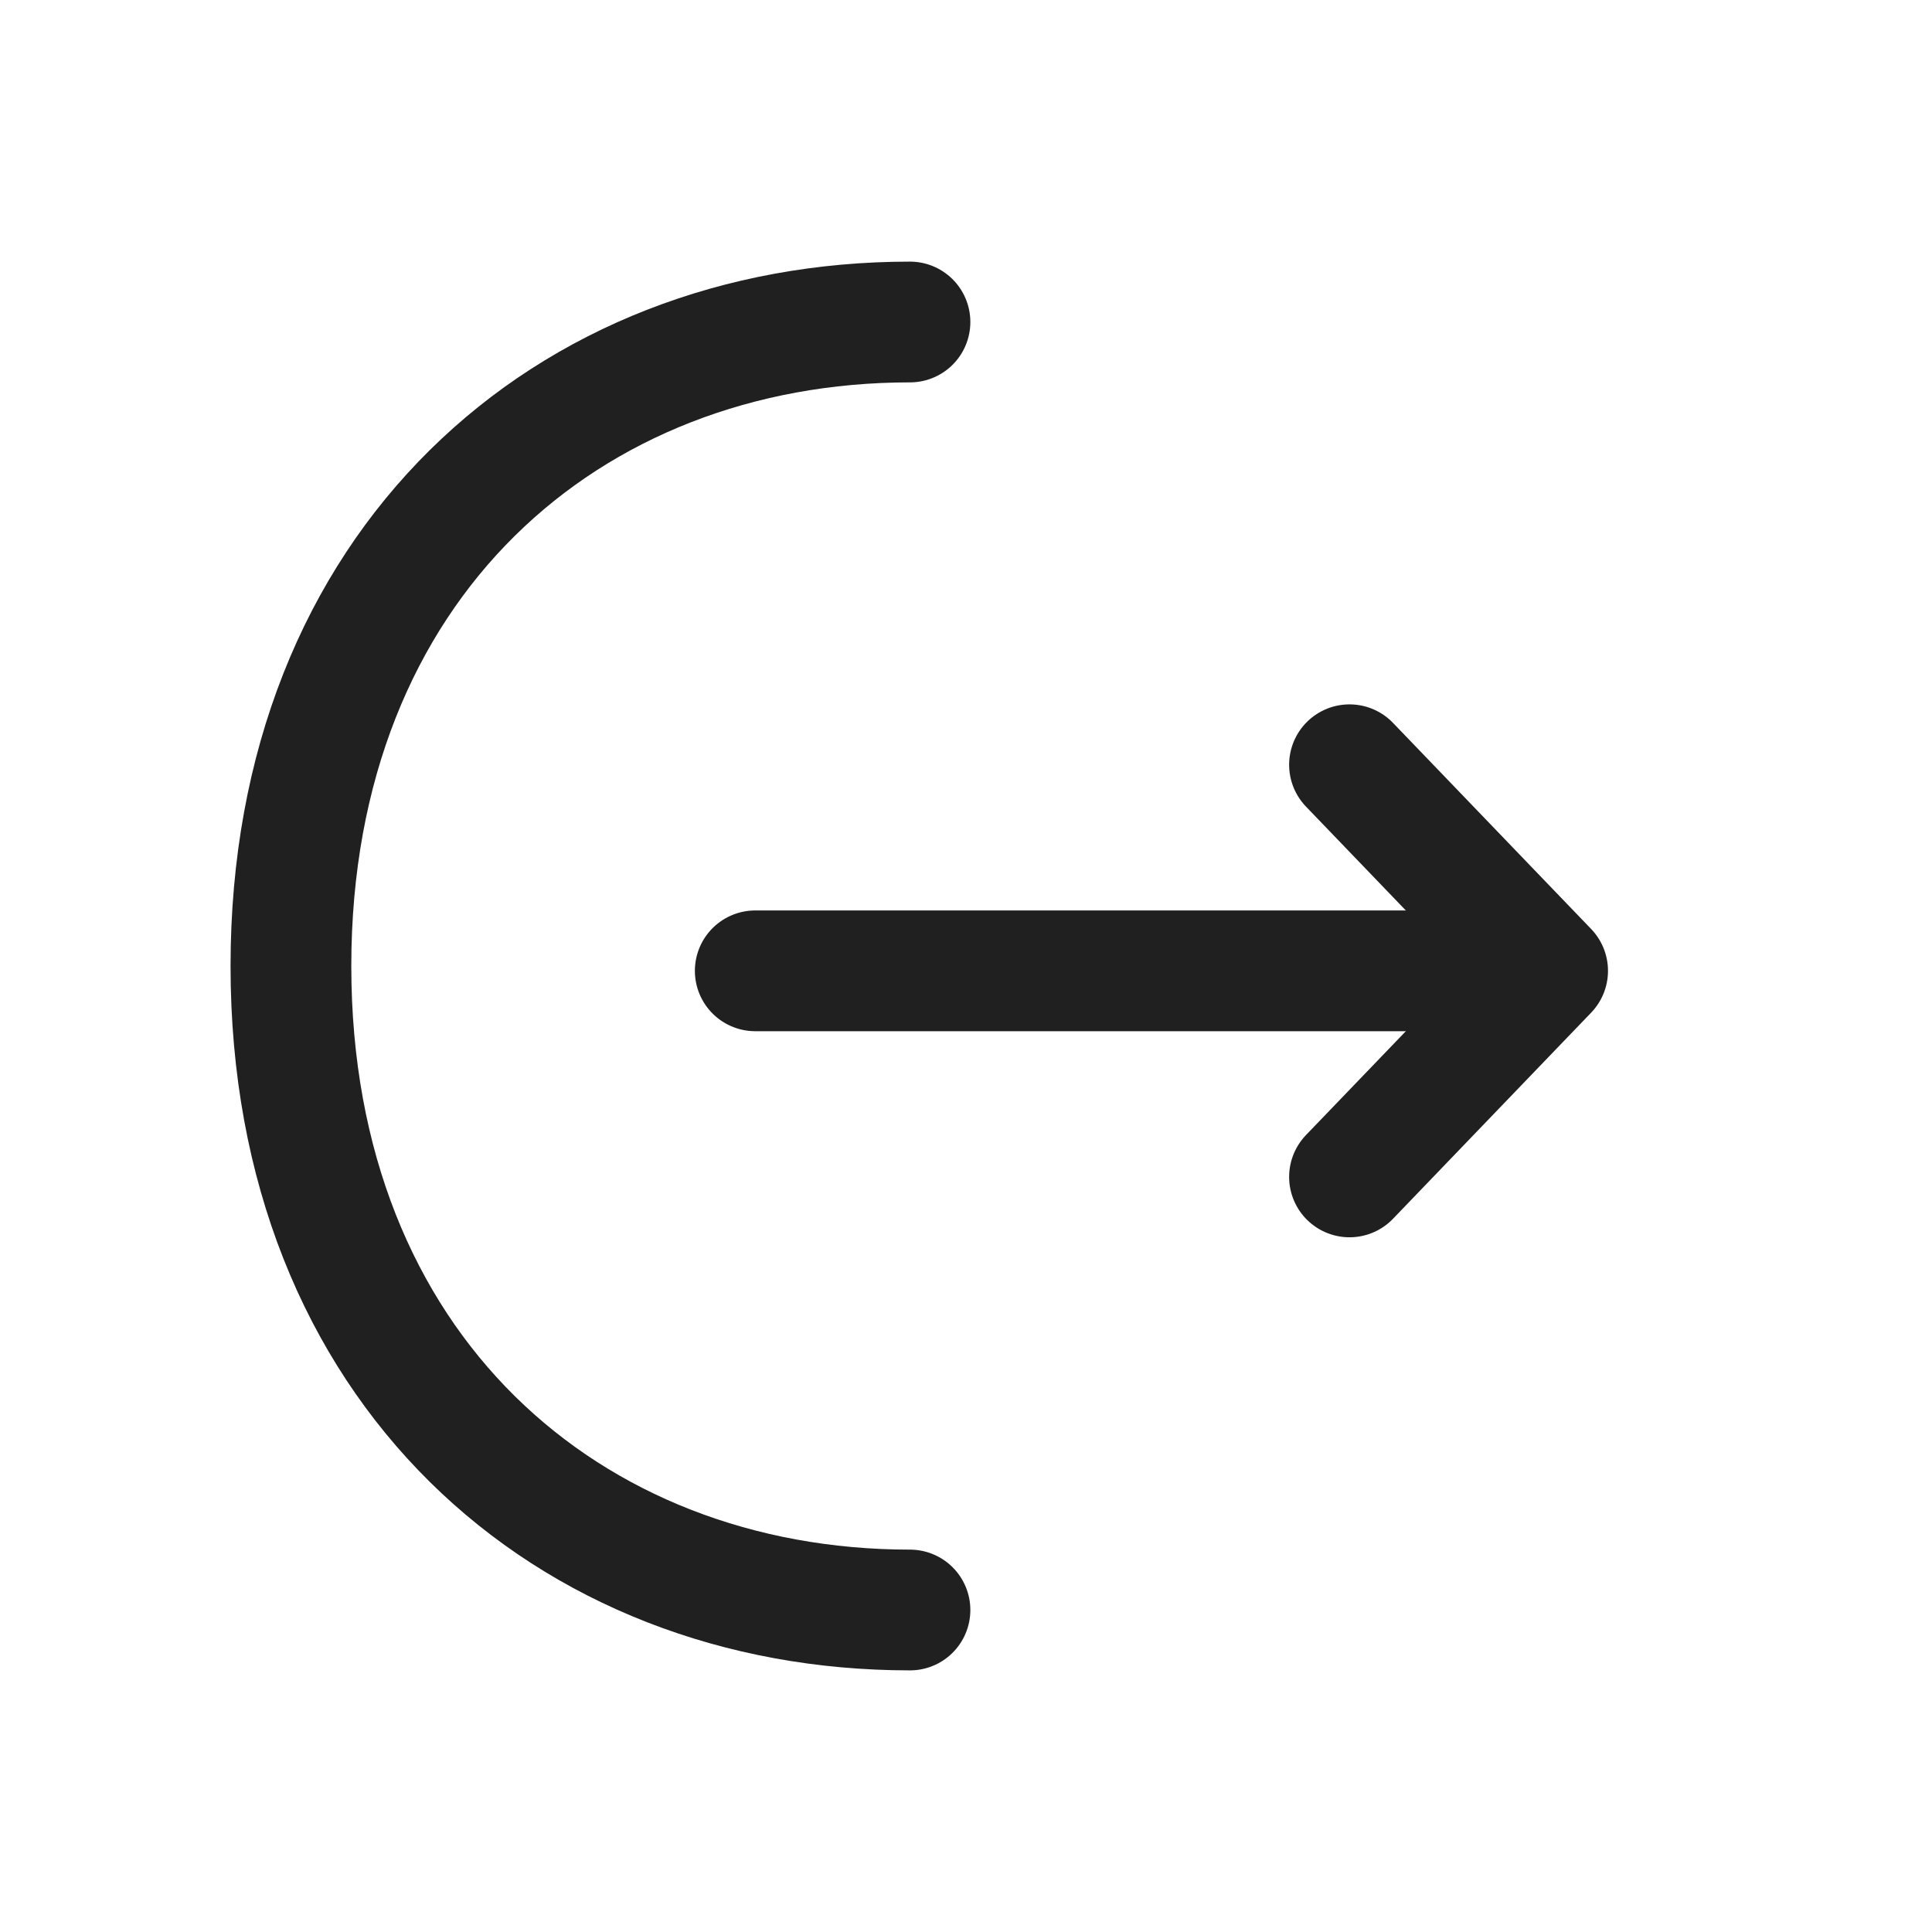
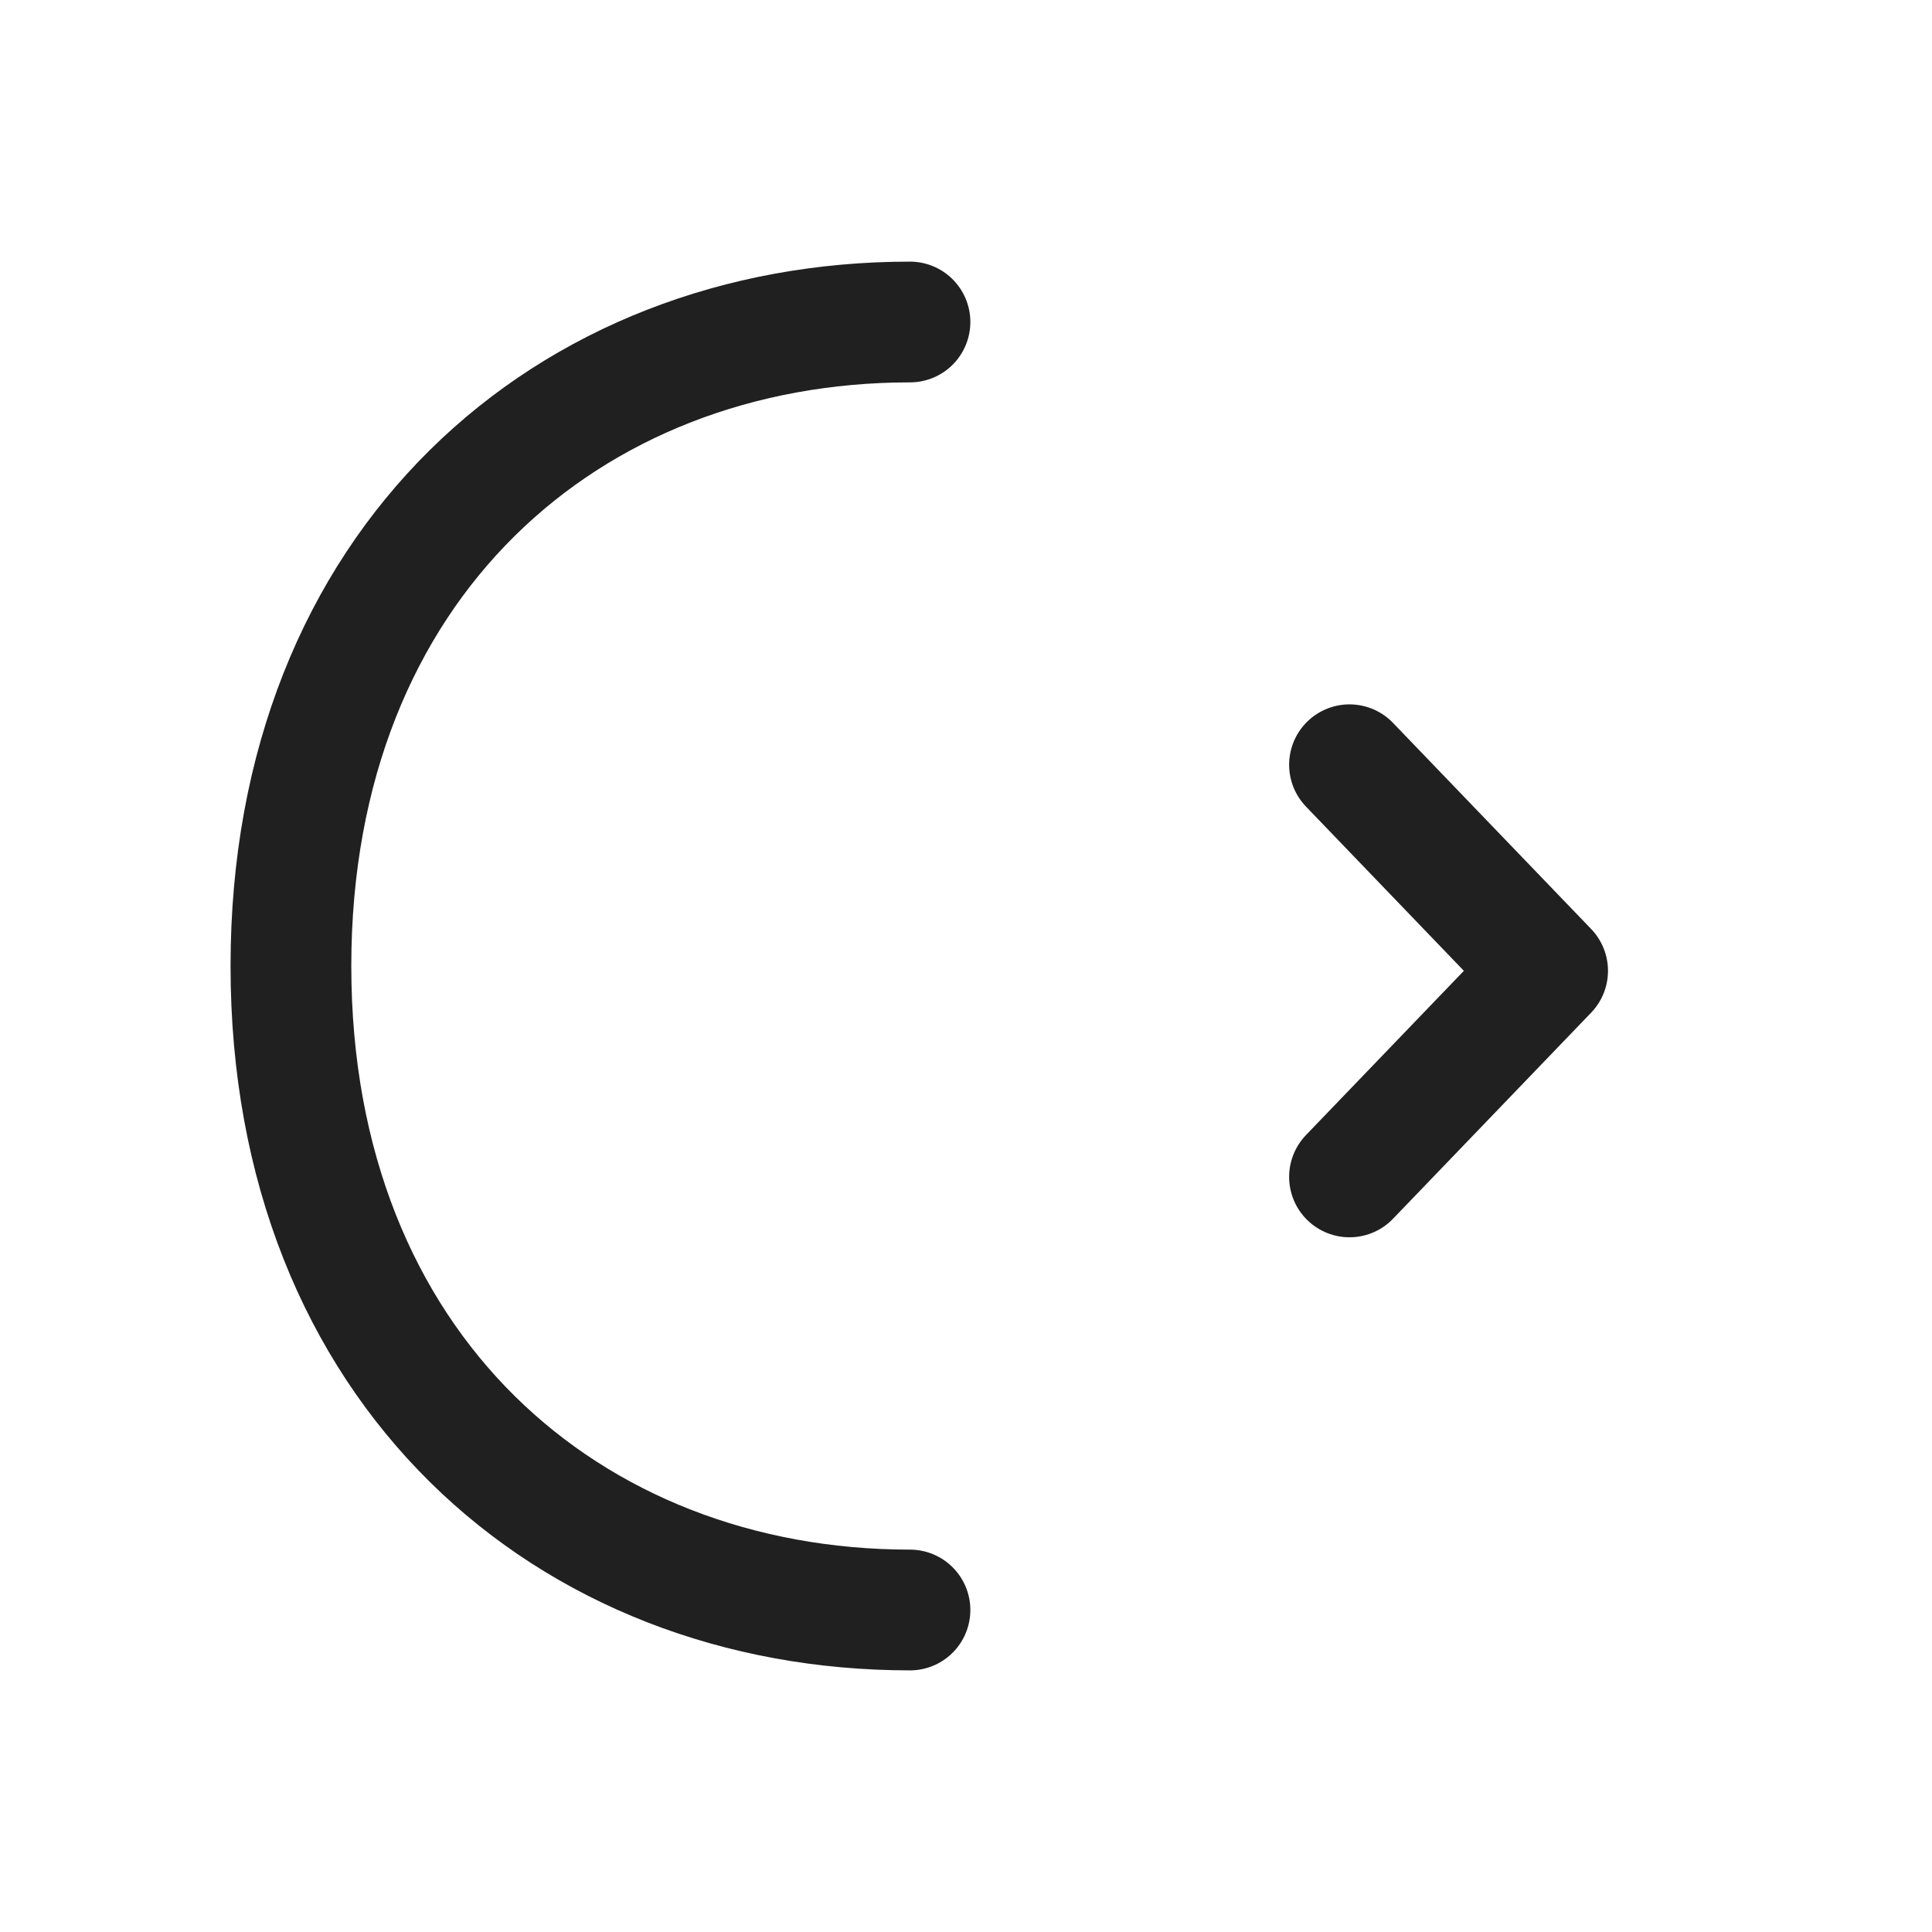
<svg xmlns="http://www.w3.org/2000/svg" width="24" height="24" viewBox="0 0 24 24" fill="none">
  <path d="M16.764 14.62L19.225 12.06L16.764 9.5" stroke="#202020" stroke-width="1.5" stroke-miterlimit="10" stroke-linecap="round" stroke-linejoin="round" />
-   <path d="M9.382 12.06H19.157" stroke="#202020" stroke-width="1.5" stroke-miterlimit="10" stroke-linecap="round" stroke-linejoin="round" />
  <path d="M11.304 20C7.056 20 3.614 17 3.614 12C3.614 7 7.056 4 11.304 4" stroke="#202020" stroke-width="1.5" stroke-miterlimit="10" stroke-linecap="round" stroke-linejoin="round" />
</svg>